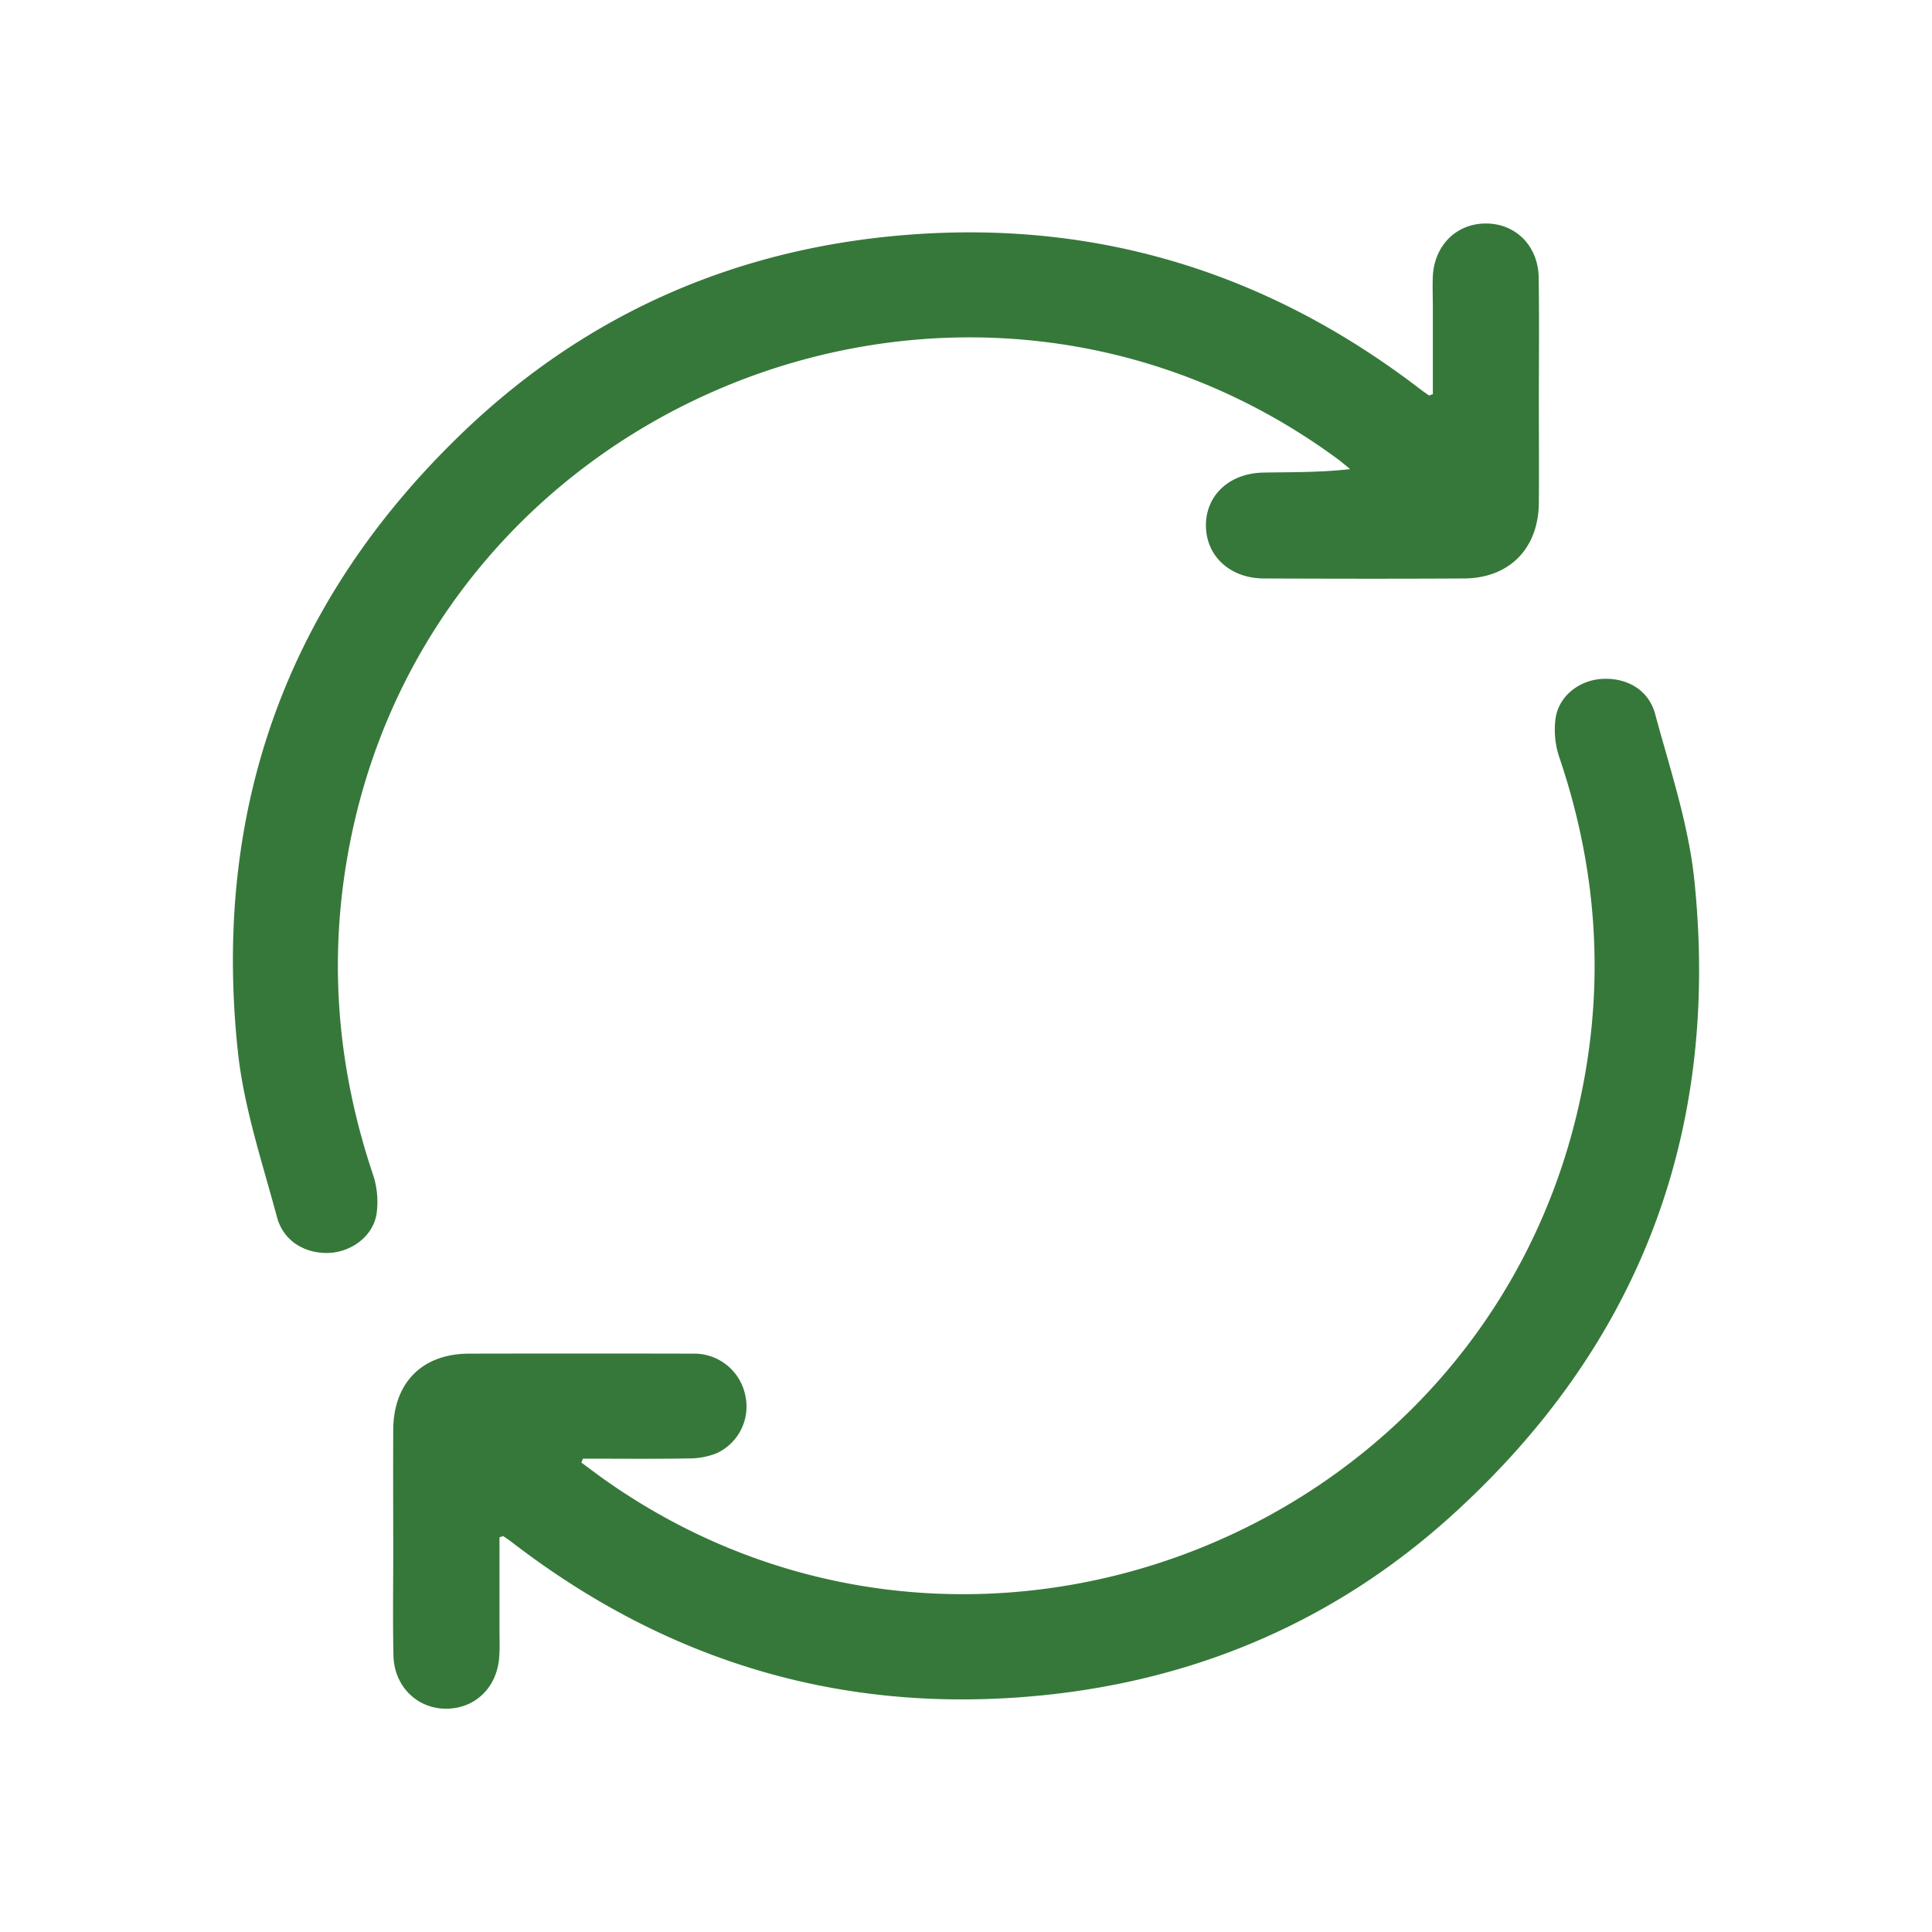
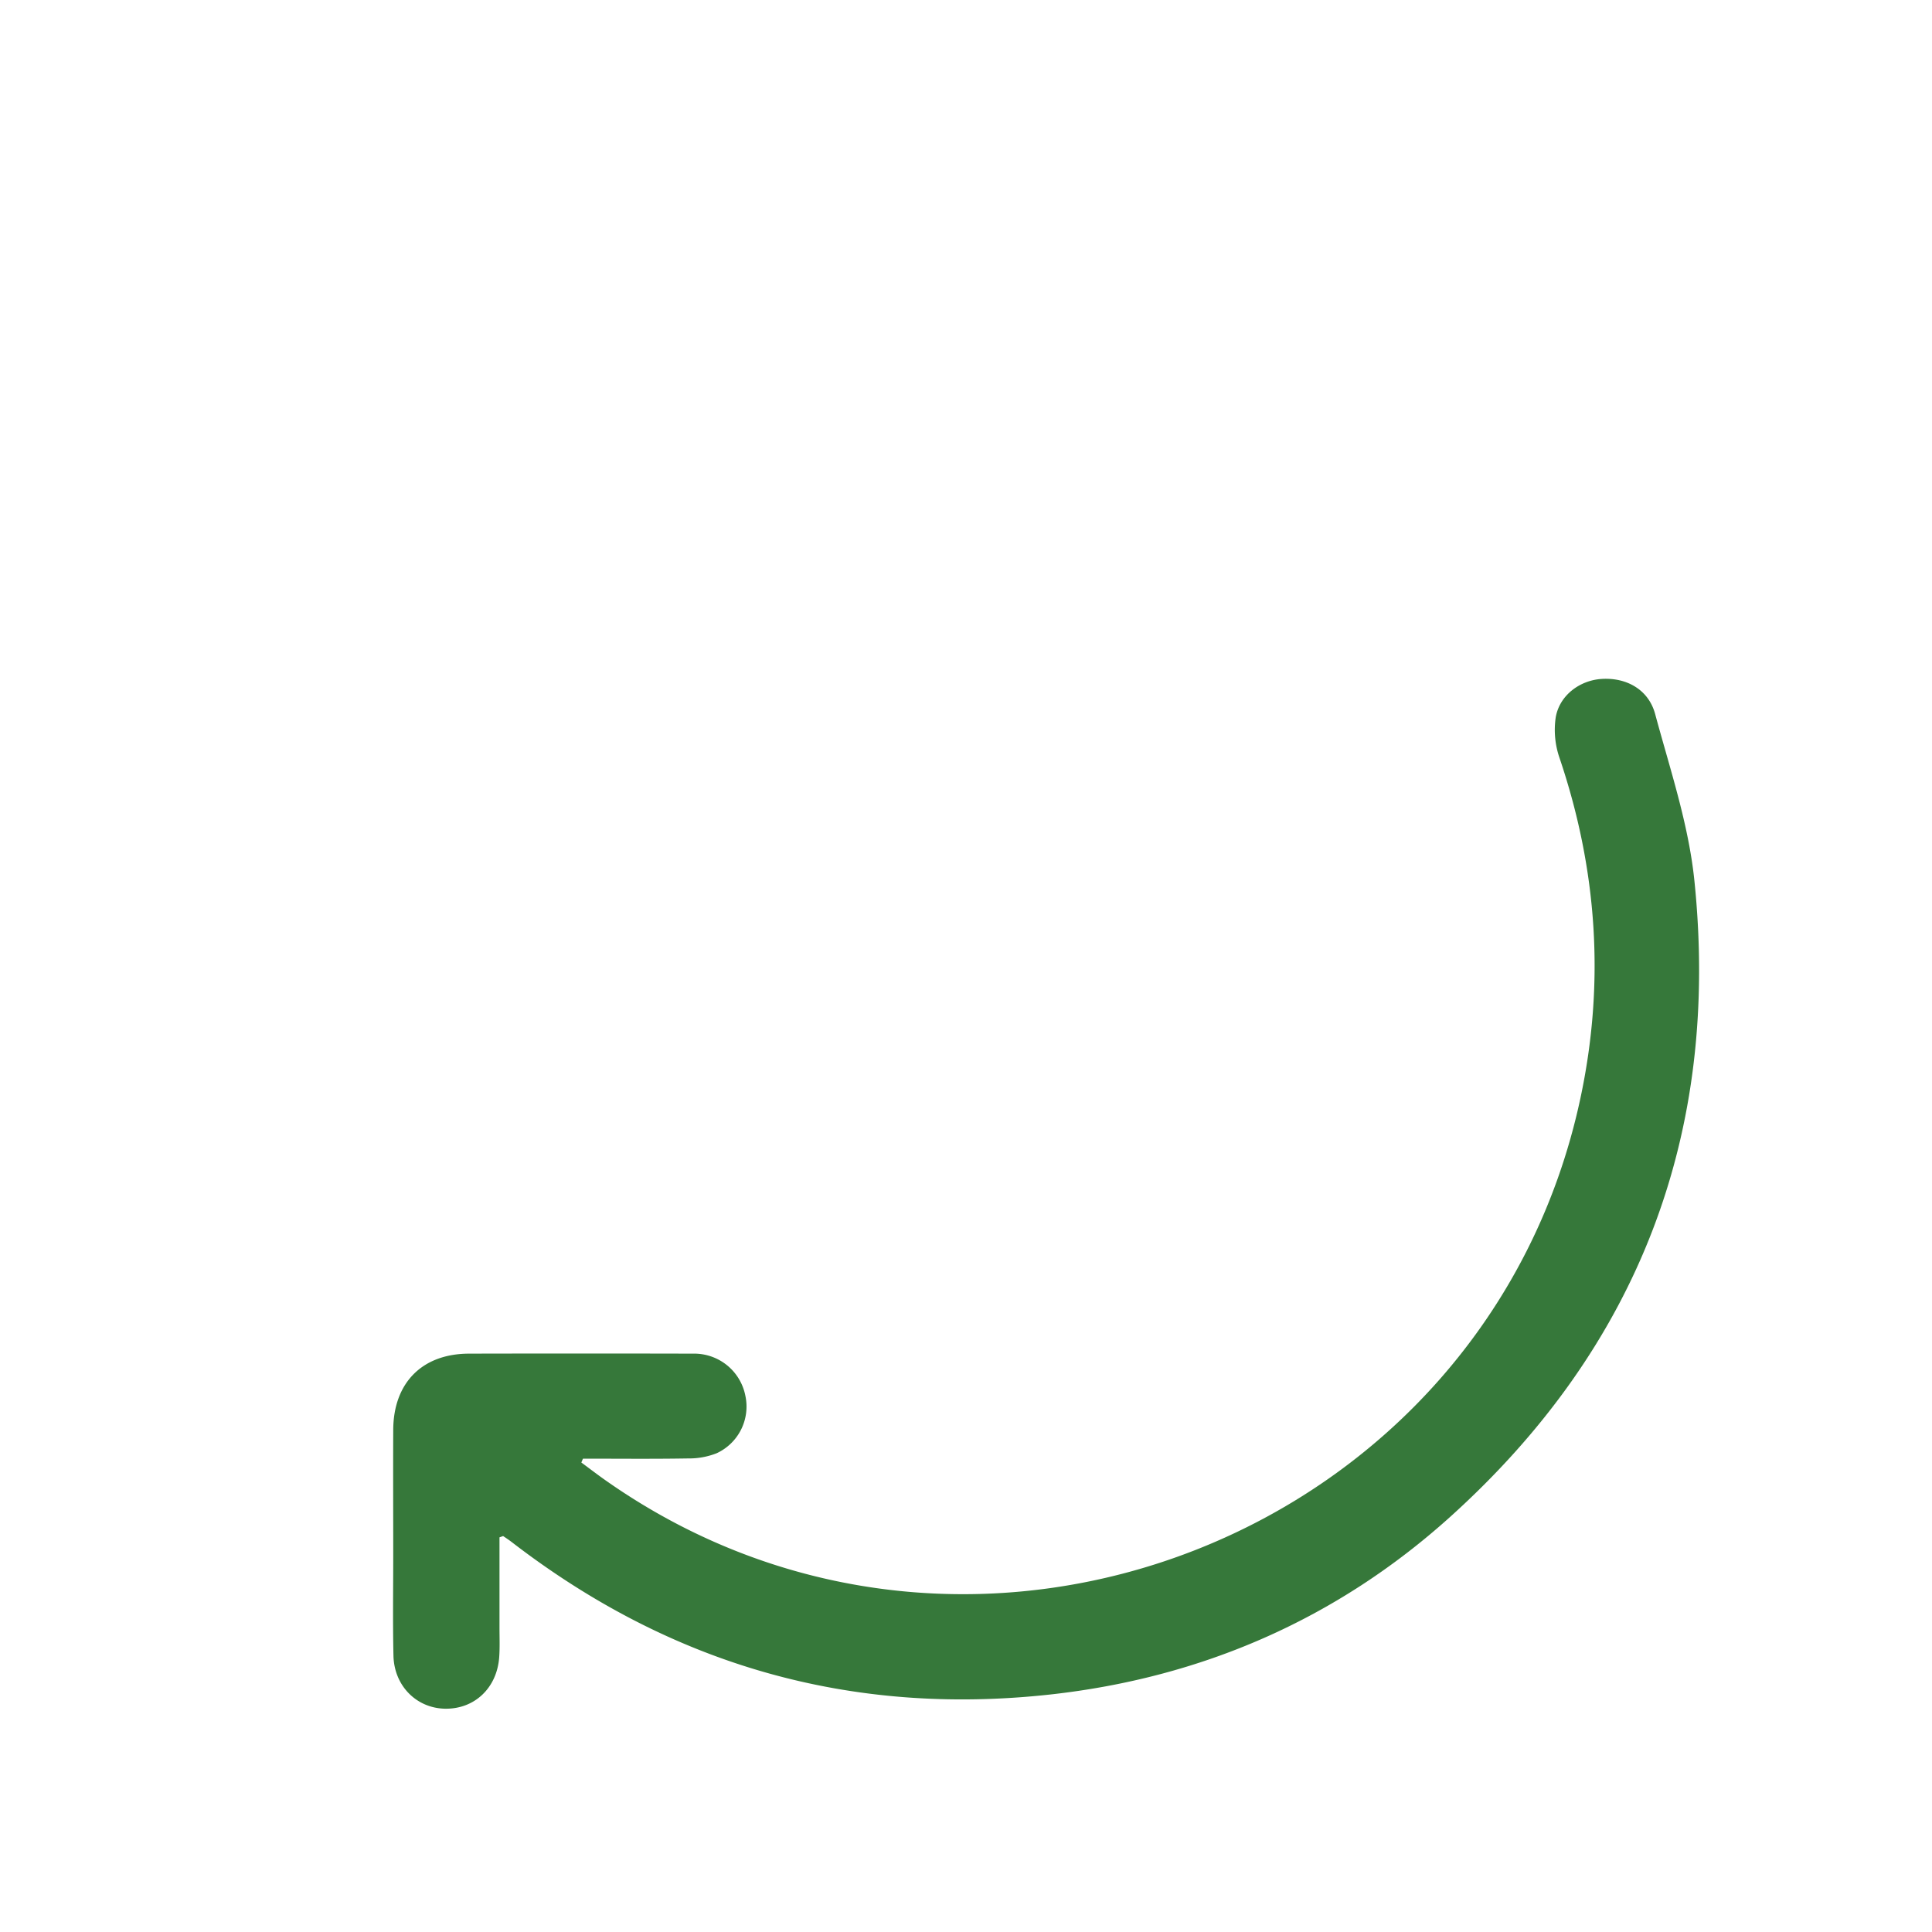
<svg xmlns="http://www.w3.org/2000/svg" viewBox="0 0 512 512" data-name="Layer 1" id="Layer_1">
  <defs>
    <style>.cls-1{fill:#36783a;}</style>
  </defs>
  <path d="M154.06,387.58c2.15,1.58,4.26,3.21,6.44,4.74,97,68.25,233.5,14.77,258.32-101.25,6.54-30.56,4.48-60.63-5.54-90.24a22.75,22.75,0,0,1-1-10.71c1-5.84,6.35-9.81,12.12-10.19,6.57-.44,12.47,2.77,14.23,9.29,3.94,14.61,8.87,29.23,10.4,44.15,6.89,66.94-14.75,123.61-64.8,168.69-30,27-65.69,42.55-105.89,47-53,5.82-100.53-7.89-142.71-40.38-.73-.56-1.49-1.07-2.26-1.58-.08-.05-.28.08-1,.31v24c0,2.61.11,5.23-.08,7.82-.62,8.19-6.64,13.79-14.48,13.59-7.5-.2-13.37-6.1-13.54-14.07-.2-8.89-.06-17.8-.06-26.7,0-11.05-.05-22.09,0-33.14.07-12.48,7.69-20.15,20.07-20.18q29.69-.07,59.39,0a13.81,13.81,0,0,1,13.86,11.16,13.62,13.62,0,0,1-7.6,15.23,19.94,19.94,0,0,1-7.57,1.38c-9.29.16-18.58.06-27.87.06Z" class="cls-1" />
-   <path d="M379.72,104.47c0-7.42,0-15,0-22.62,0-2.92-.12-5.84,0-8.75.48-8.24,6.38-13.94,14.21-13.87s13.69,6,13.83,14.23c.18,11.05.05,22.1.05,33.14,0,8.9.07,17.8,0,26.7-.11,12.09-7.85,19.95-19.87,20-17.65.1-35.3.07-52.95,0-8.86,0-15.21-5.77-15.4-13.71-.2-8.16,6.06-14.17,15.21-14.35,7.5-.14,15,0,23-.92-1.22-1-2.39-2-3.65-2.93C254.72,48.67,112.29,106.62,91.89,228.07c-4.76,28.29-2.19,55.87,6.89,83a22.85,22.85,0,0,1,1,10.7c-1,5.94-6.69,10-12.59,10.27-6.27.24-12-3.05-13.75-9.37-3.92-14.61-8.84-29.23-10.42-44.15-6.78-64.17,13.1-119.34,59.71-164,33.16-31.8,73.31-49.12,119.21-52.4,49.87-3.56,94.52,10.49,134.15,40.8.85.65,1.72,1.27,2.6,1.87C378.8,104.82,379,104.69,379.72,104.47Z" class="cls-1" />
</svg>